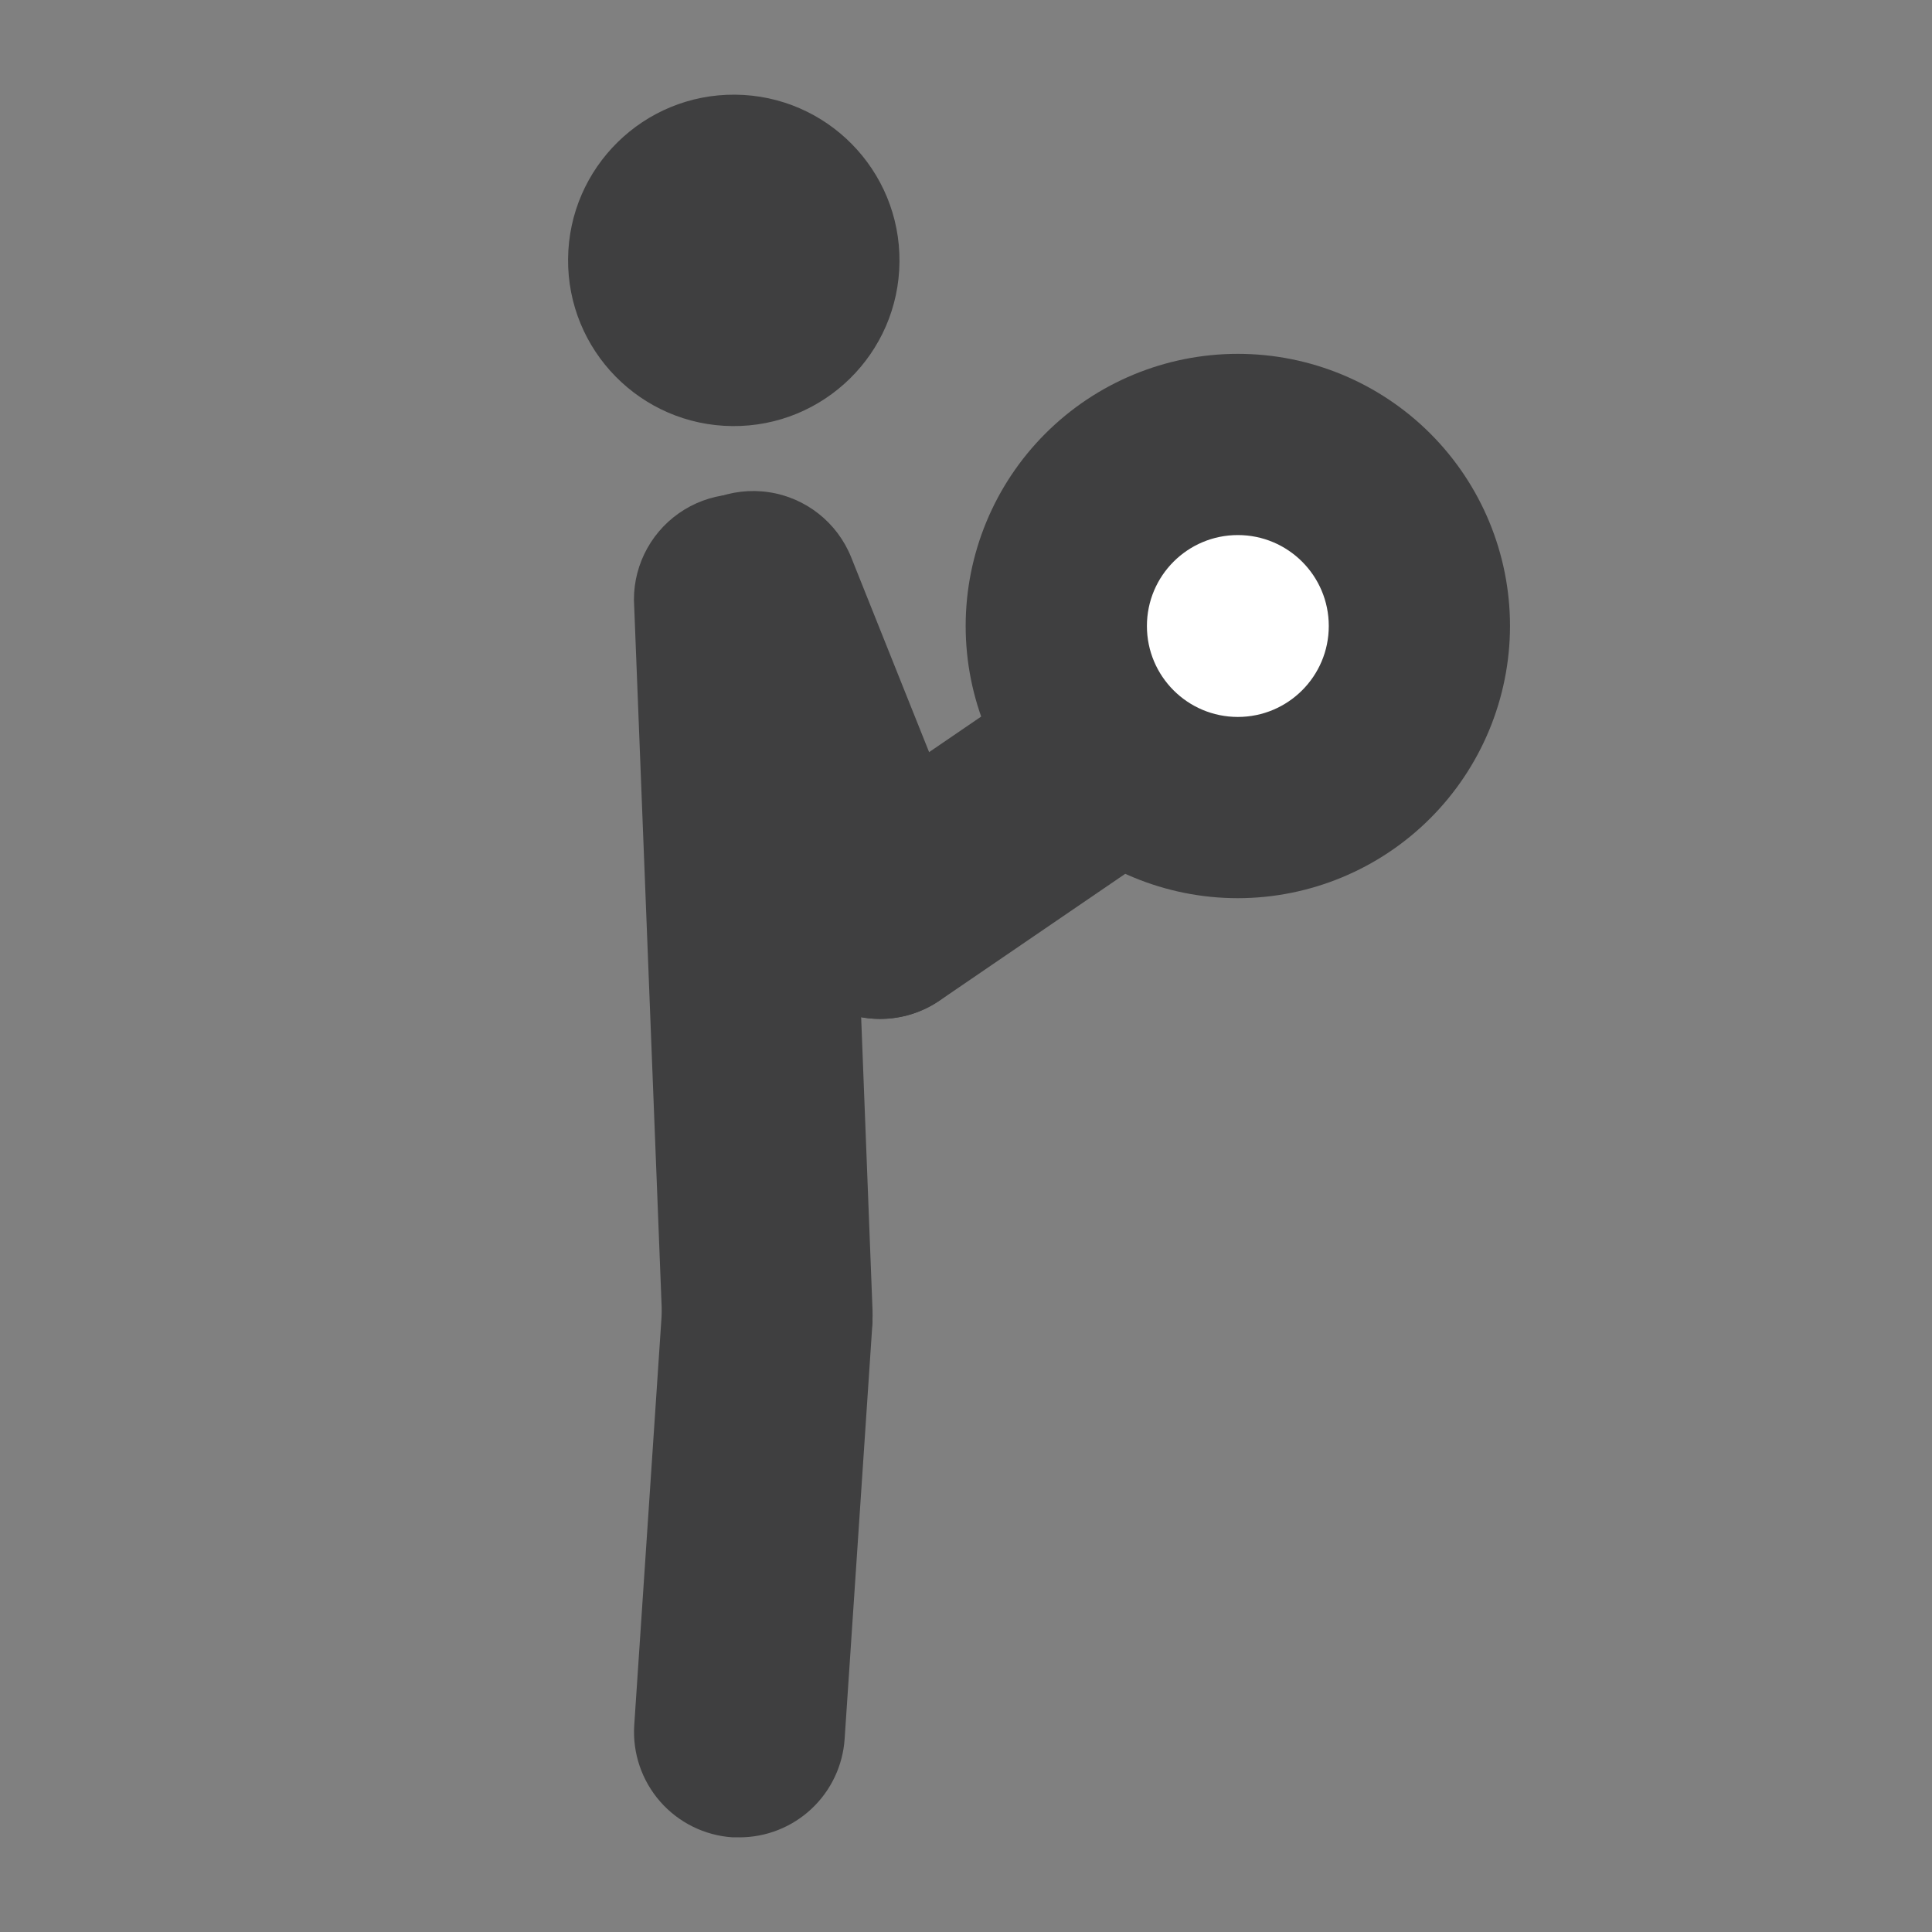
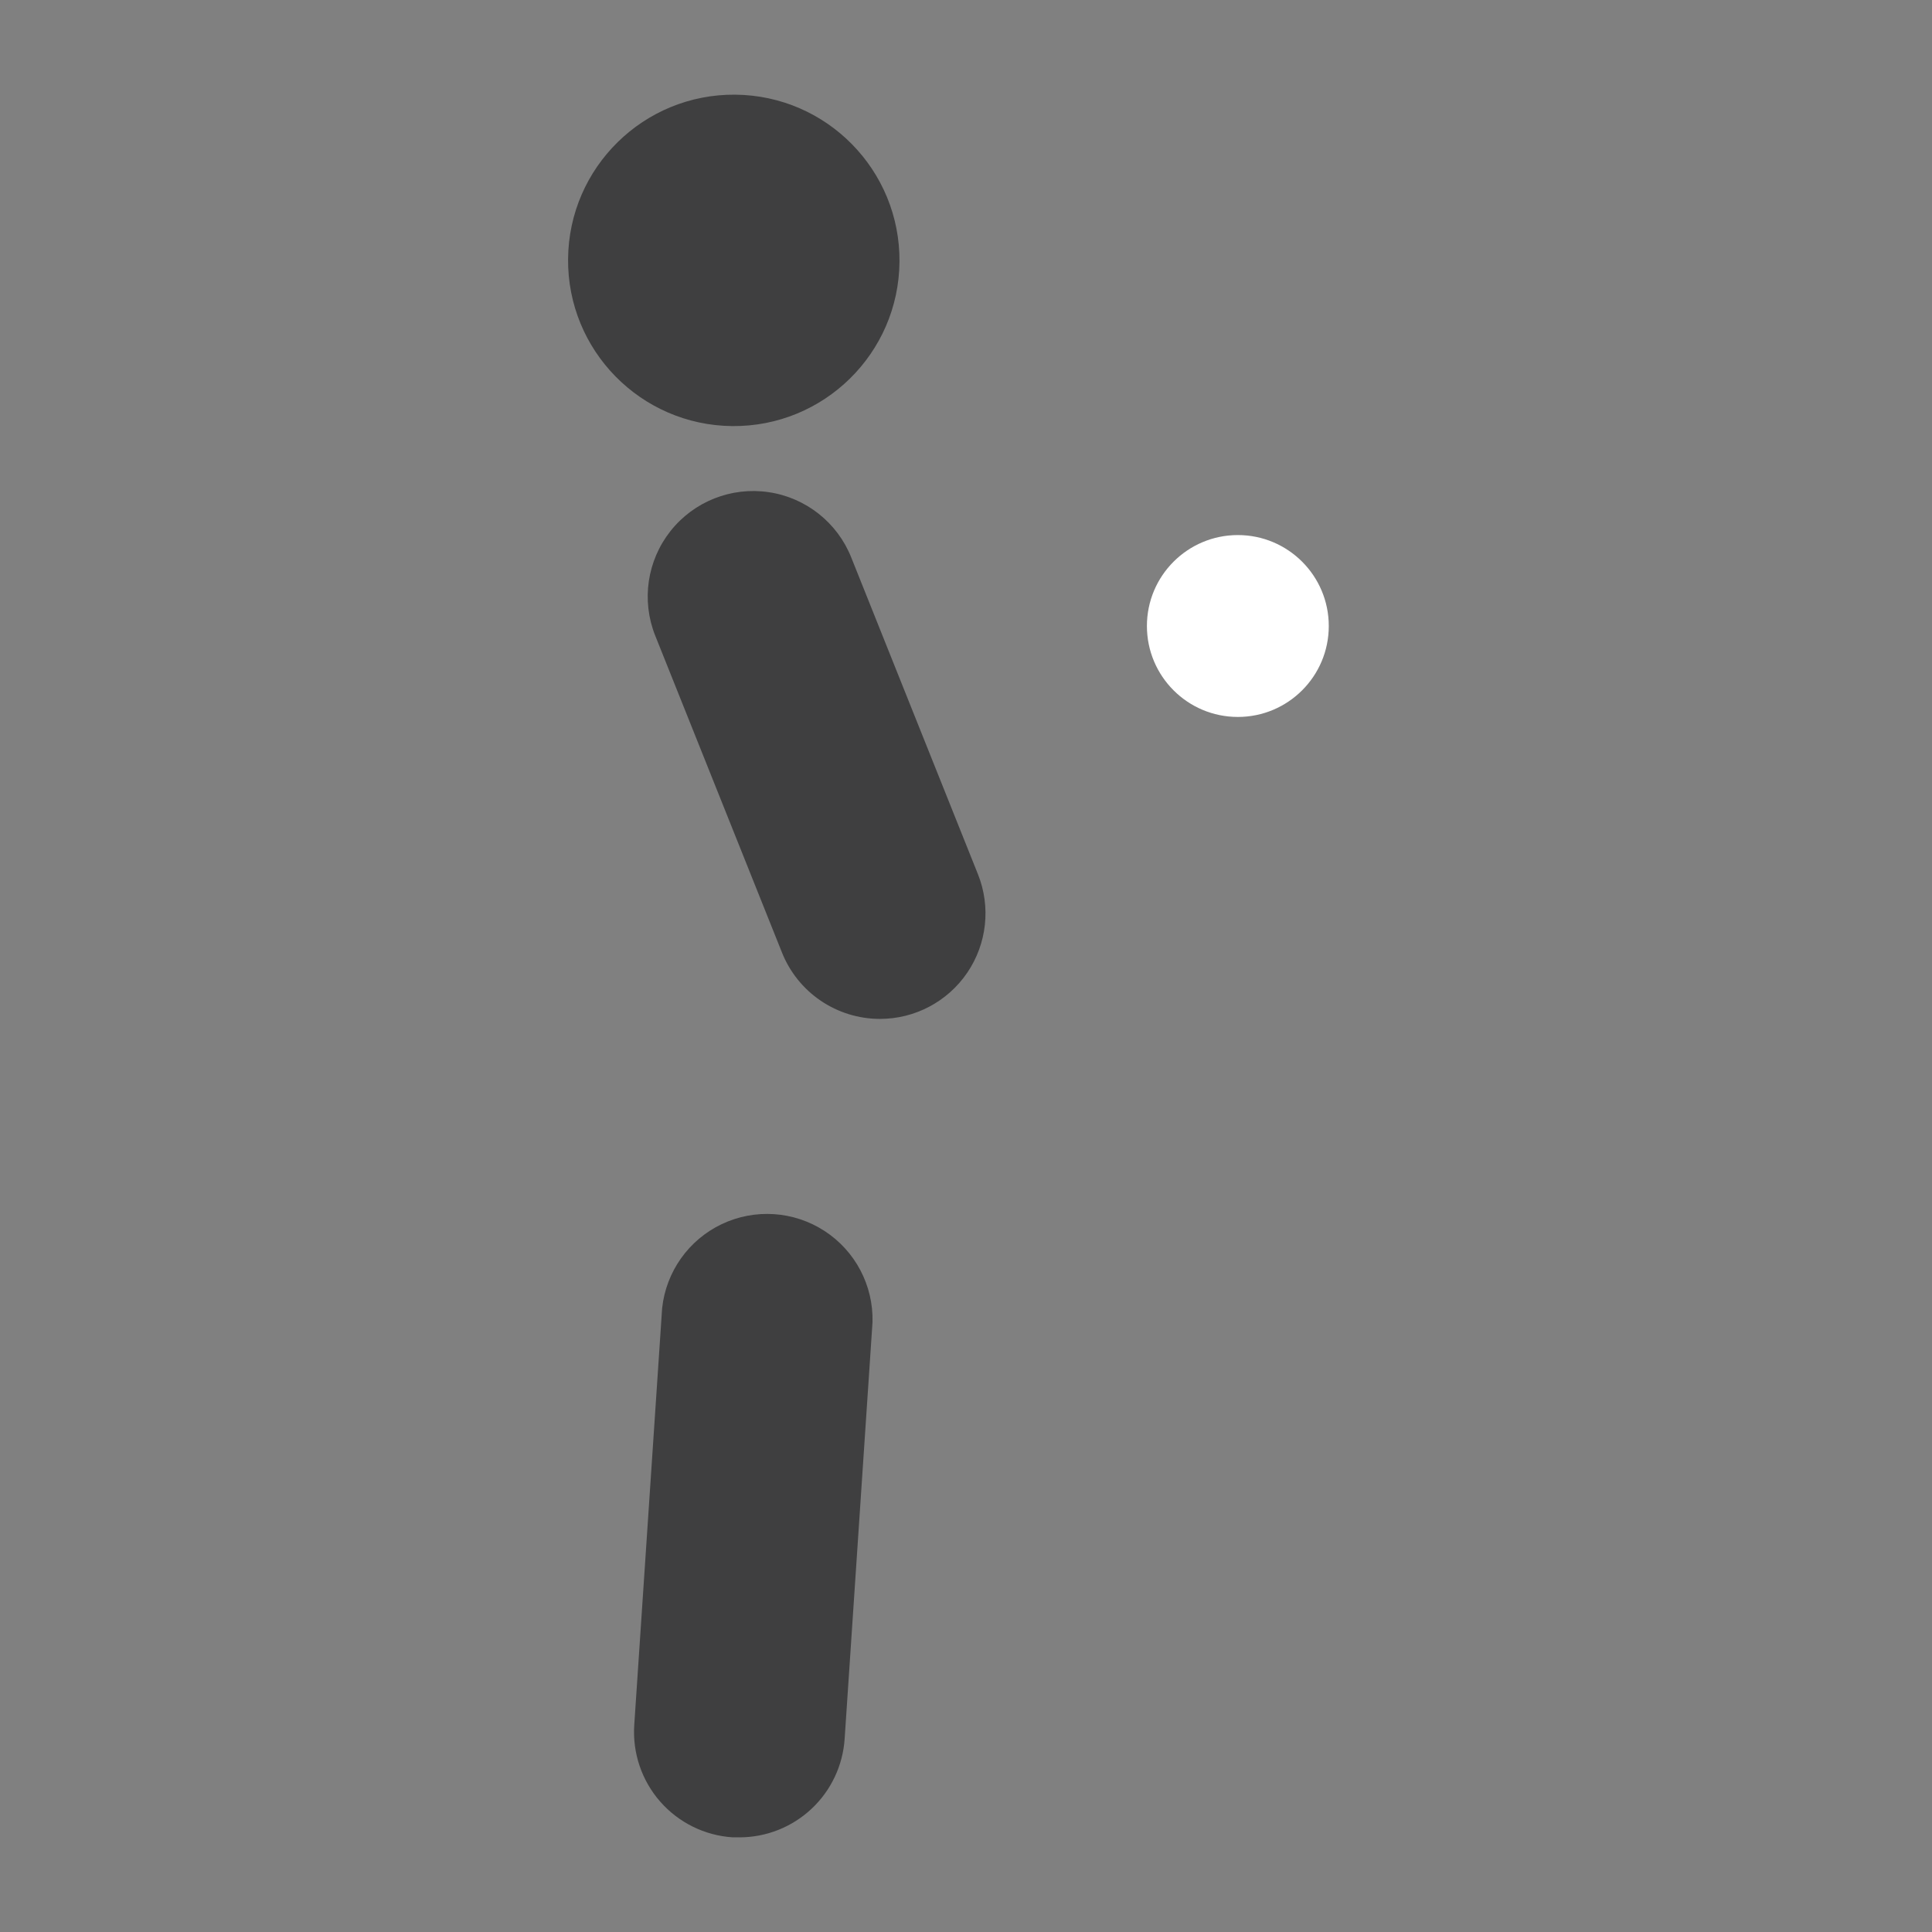
<svg xmlns="http://www.w3.org/2000/svg" width="800px" height="800px" version="1.1" viewBox="144 144 512 512">
  <rect x="144" y="144" width="512" height="512" fill="#808080" stroke="none" />
  <g>
    <path d="m338.85 169.09c24.254 0.215 43.738 20.051 43.523 44.305-0.215 24.25-20.051 43.738-44.305 43.523-24.25-0.219-43.738-20.055-43.523-44.305 0.219-24.254 20.055-43.738 44.305-43.523" fill="#3f3f40" />
    <path d="m377.16 414.02c-5.594-0.008-11.055-1.691-15.68-4.832-4.625-3.144-8.203-7.602-10.266-12.801l-33.586-83.969h-0.004c-3.688-9.281-2.144-19.832 4.051-27.668 6.195-7.84 16.102-11.777 25.988-10.328 9.887 1.445 18.25 8.059 21.938 17.34l33.586 83.969c3.43 8.621 2.356 18.379-2.859 26.051-5.215 7.668-13.895 12.254-23.168 12.238z" fill="#3f3f40" />
-     <path d="m377.24 414.02c-8.02 0.008-15.656-3.434-20.969-9.445-5.312-6.008-7.785-14.012-6.797-21.973 0.992-7.961 5.356-15.109 11.98-19.633l78.93-53.906c8.25-5.641 18.883-6.453 27.891-2.129 9.008 4.328 15.027 13.129 15.785 23.094 0.762 9.965-3.852 19.578-12.102 25.215l-78.93 53.906-0.004 0.004c-4.644 3.184-10.148 4.883-15.785 4.867z" fill="#3f3f40" />
-     <path d="m472.04 382.03c-19.129 0-37.477-7.602-51.004-21.129-13.523-13.527-21.125-31.871-21.125-51 0-19.133 7.602-37.477 21.125-51.004 13.527-13.527 31.875-21.125 51.004-21.125 19.129 0 37.477 7.598 51.004 21.125 13.527 13.527 21.125 31.871 21.125 51.004-0.023 19.121-7.629 37.453-21.152 50.977-13.52 13.523-31.852 21.129-50.977 21.152zm0-95.891v-0.004c-6.301 0-12.348 2.504-16.801 6.961-4.457 4.457-6.961 10.5-6.961 16.805 0 6.301 2.504 12.344 6.961 16.801 4.453 4.457 10.5 6.961 16.801 6.961s12.348-2.504 16.805-6.961c4.453-4.457 6.957-10.5 6.957-16.801-0.02-6.289-2.535-12.312-6.988-16.75s-10.484-6.93-16.773-6.93z" fill="#3f3f40" />
    <path d="m496.14 309.9c0 13.309-10.789 24.098-24.098 24.098-13.309 0-24.098-10.789-24.098-24.098 0-13.312 10.789-24.102 24.098-24.102 13.309 0 24.098 10.789 24.098 24.102" fill="#ffffff" />
-     <path d="m347.35 520.41c-7.219-0.016-14.148-2.824-19.344-7.832-5.195-5.008-8.254-11.828-8.535-19.039l-7.473-190.61c-0.008-9.734 5.051-18.77 13.348-23.855 8.301-5.086 18.648-5.492 27.32-1.07 8.672 4.426 14.418 13.039 15.172 22.742l7.391 190.52-0.004 0.004c0.297 7.414-2.371 14.645-7.41 20.098-5.039 5.449-12.039 8.672-19.457 8.953h-1.008z" fill="#3f3f40" />
    <path d="m339.96 630.91h-1.848c-7.391-0.496-14.281-3.902-19.164-9.477-4.879-5.574-7.348-12.855-6.867-20.246l7.391-110.5c1.035-9.664 7.016-18.102 15.793-22.277 8.777-4.172 19.098-3.488 27.246 1.809 8.152 5.297 12.965 14.445 12.715 24.164l-7.387 110.42c-0.469 7.078-3.609 13.711-8.785 18.559-5.176 4.848-12 7.551-19.094 7.555z" fill="#3f3f40" />
  </g>
</svg>